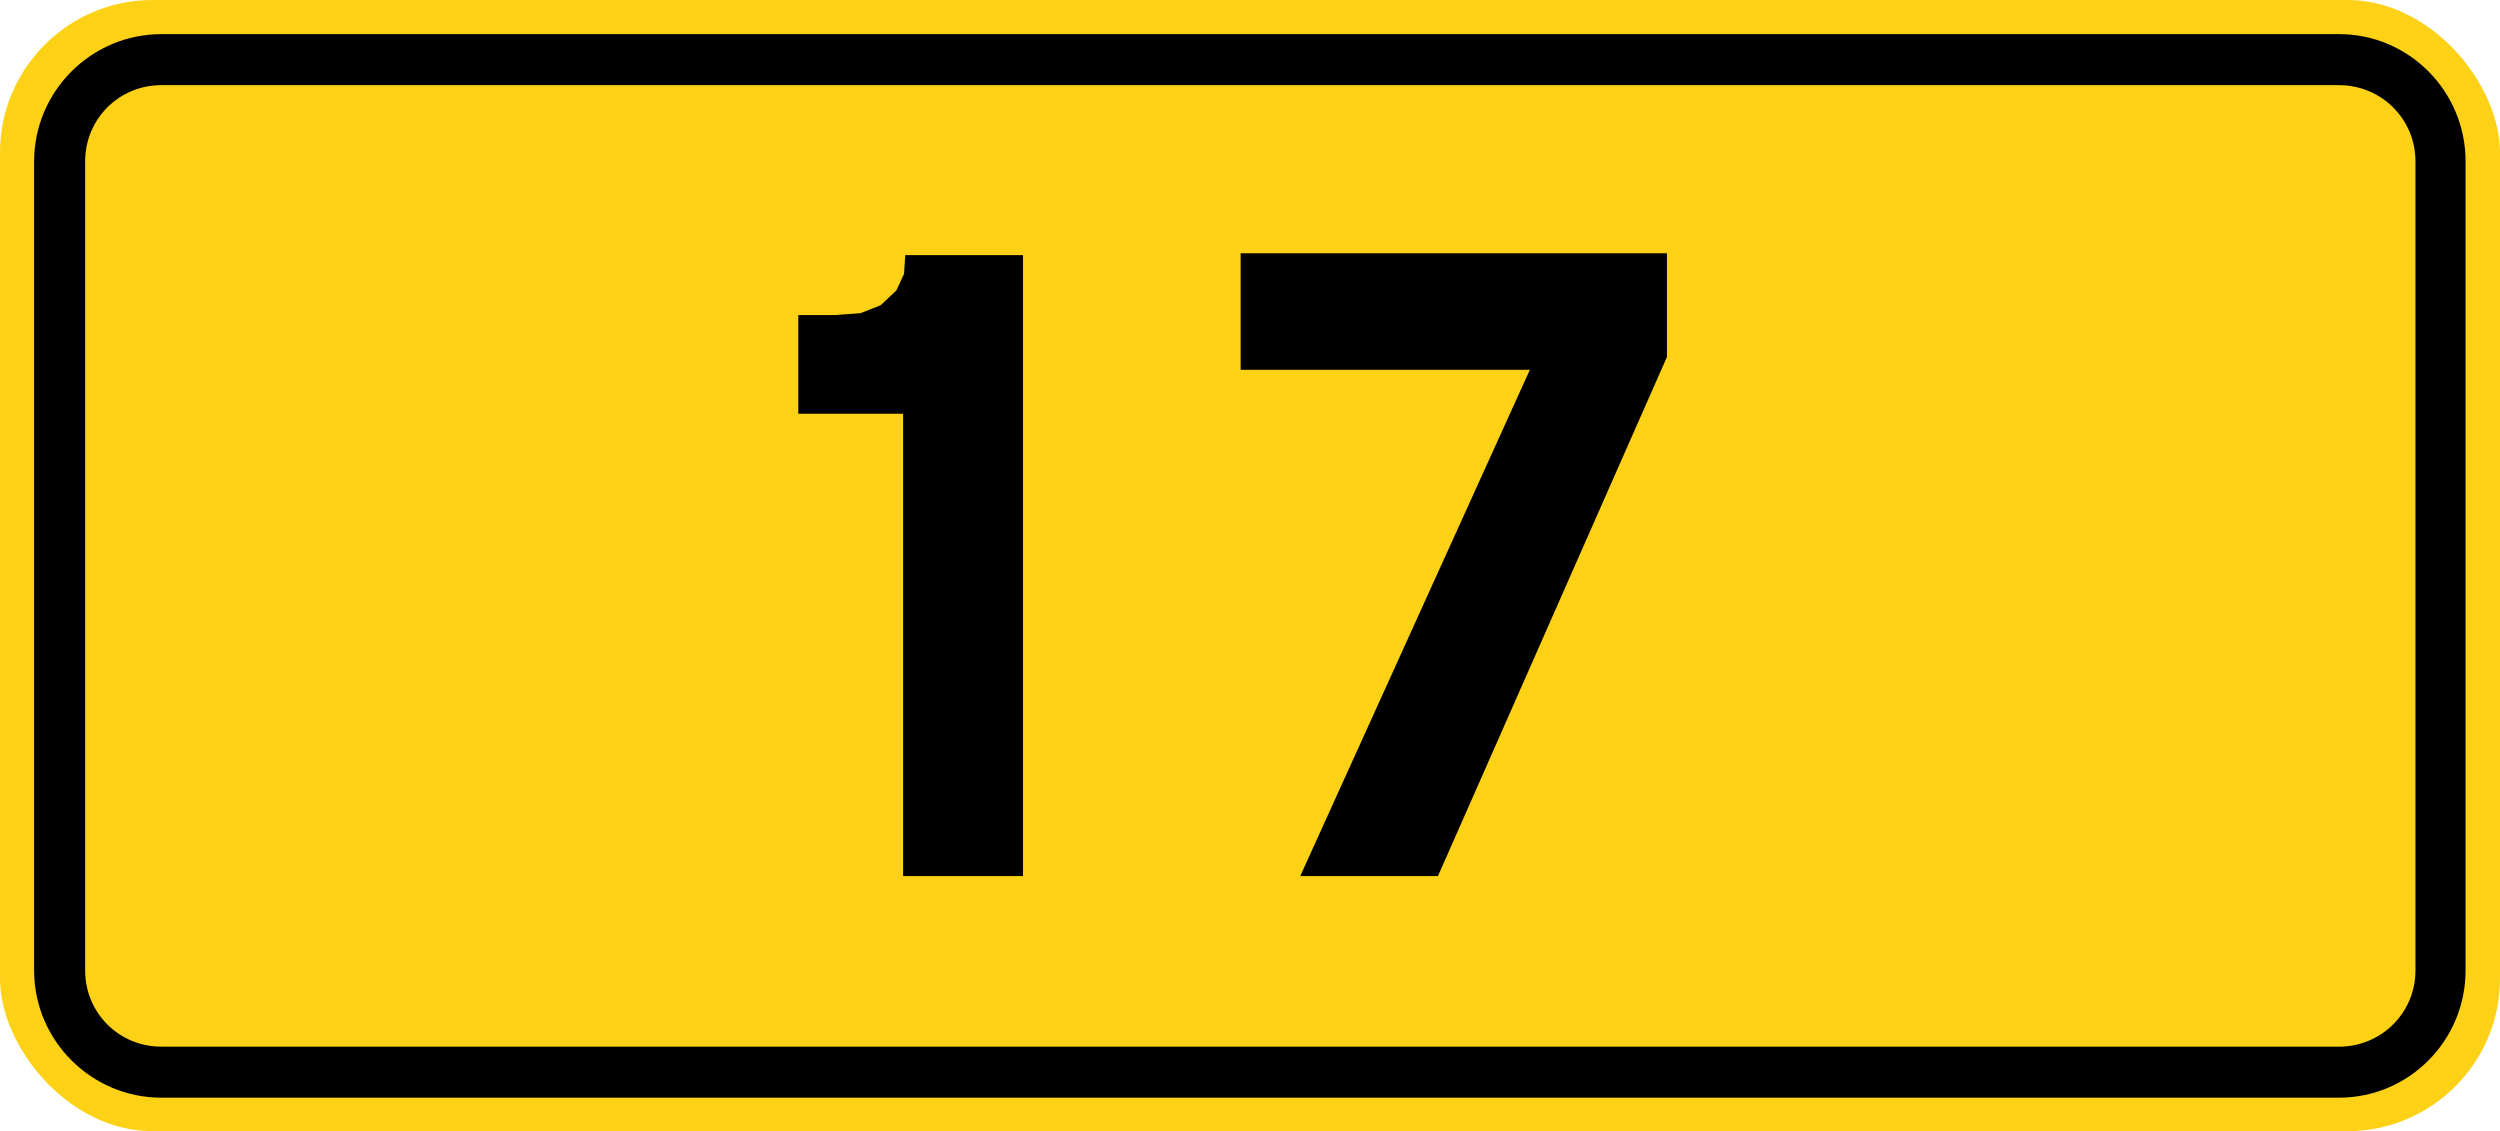
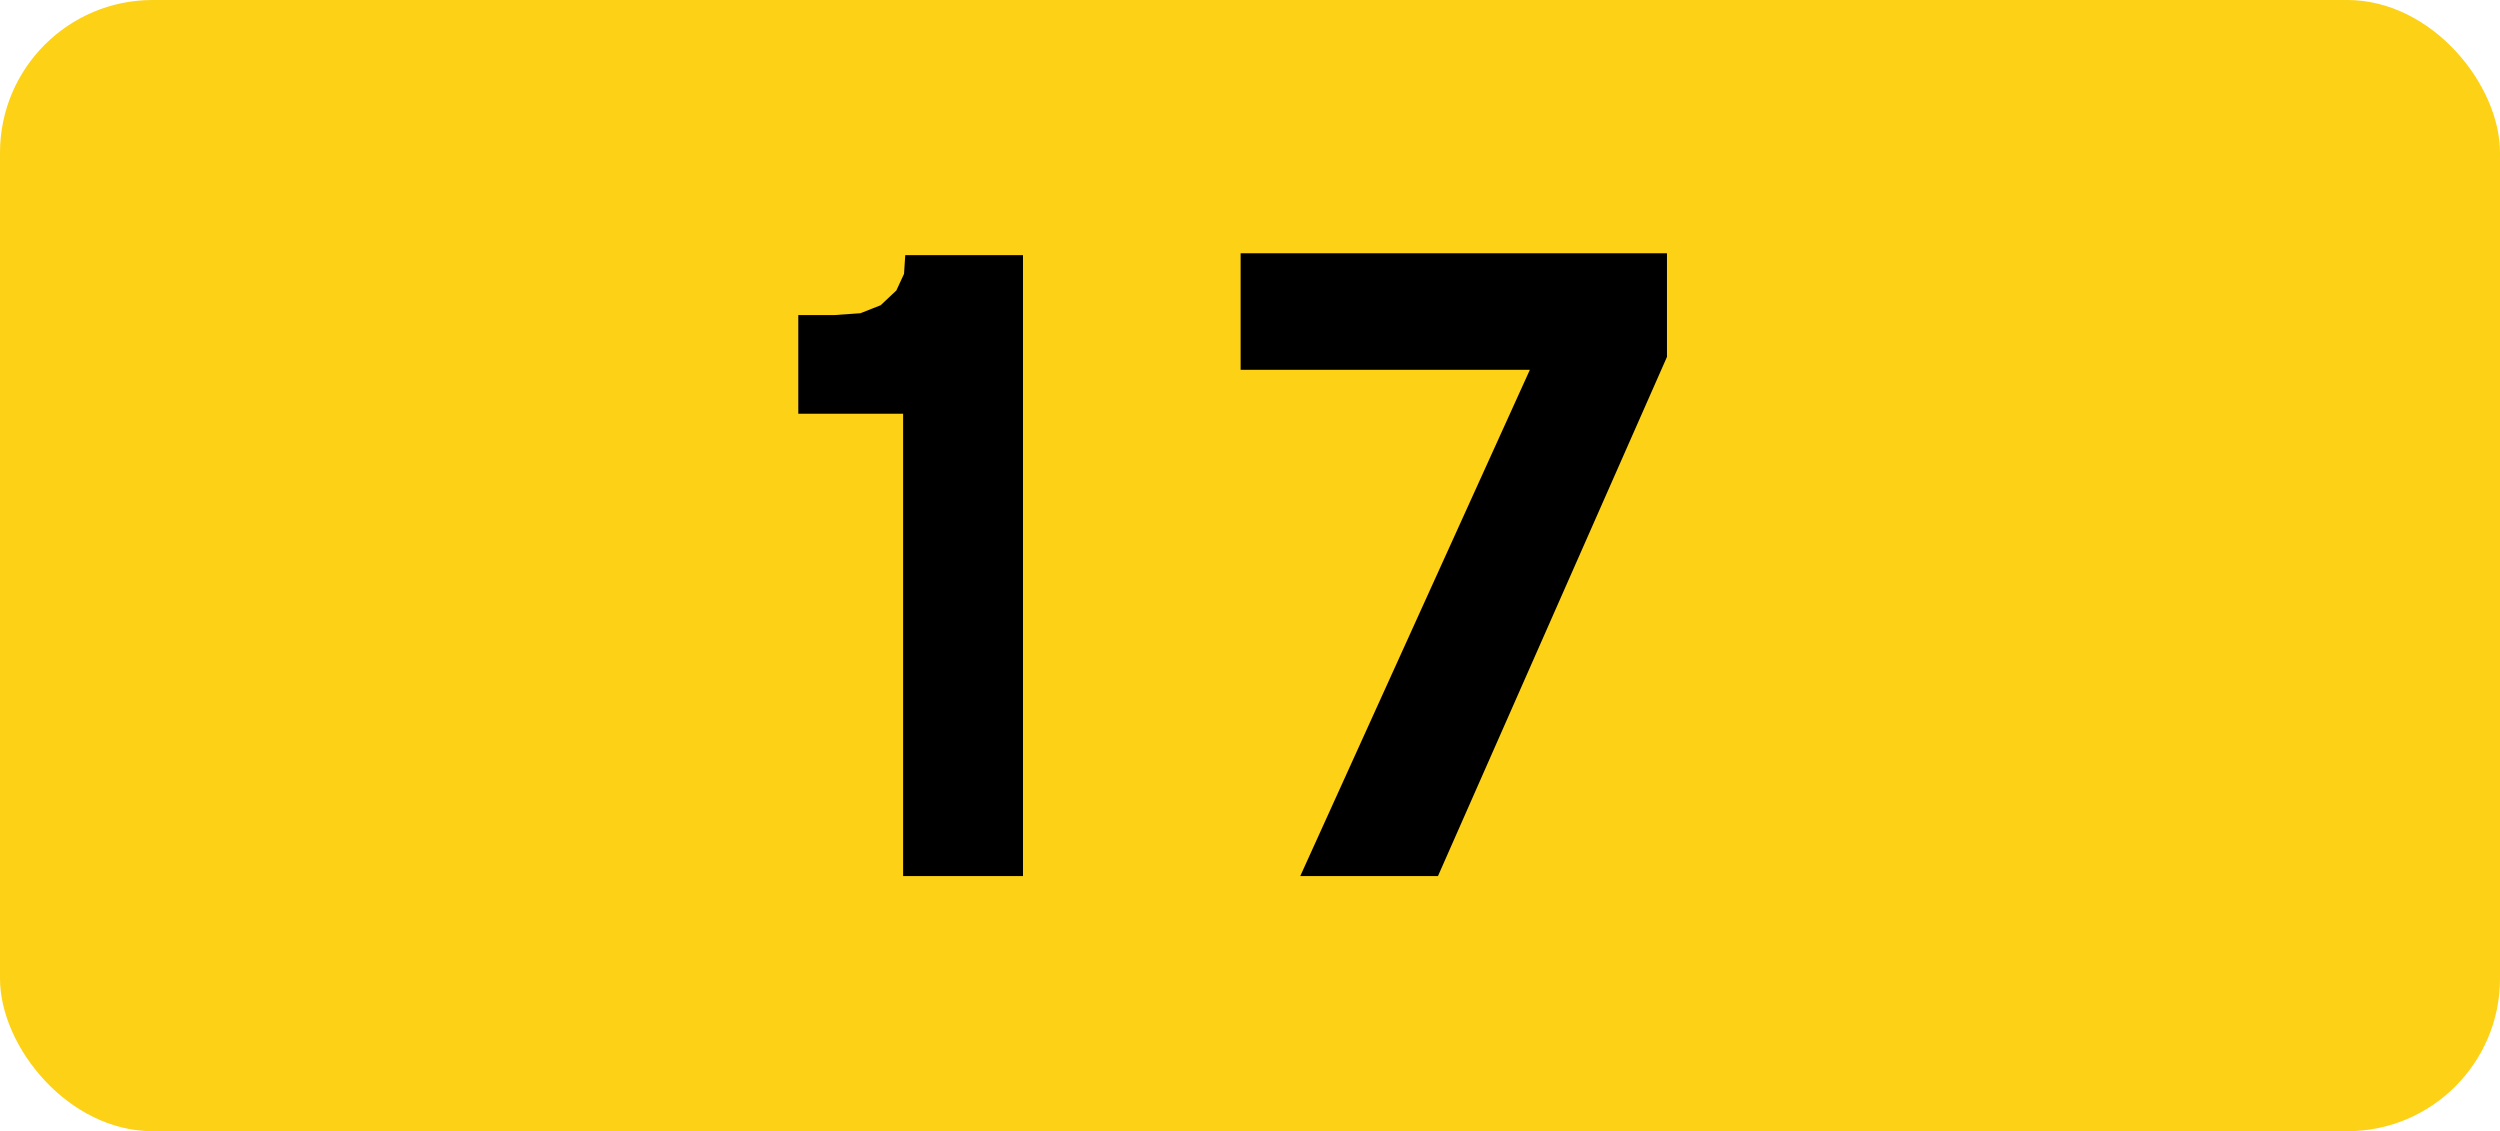
<svg xmlns="http://www.w3.org/2000/svg" width="813.3" height="368" version="1.1" viewBox="0 0 813.3 368">
  <g transform="translate(-212.9,-302.4)">
    <rect x="212.9" y="302.4" width="813.3" height="368" rx="49.68" ry="49.68" fill="#fcd116" fill-rule="evenodd" stroke-dashoffset="1200" stroke-linejoin="round" style="paint-order:markers fill stroke" />
-     <path d="m265.4 313.5c-22.8 0-41.4 18.6-41.4 41.4v263.2c0 22.8 18.6 41.4 41.4 41.4h708.4c22.8 0 41.2-18.6 41.2-41.4v-263.2c0-22.8-18.4-41.4-41.2-41.4zm0 16.6h708.4c13.8 0 24.9 11 24.9 24.8v263.2c0 13.8-11.1 24.8-24.9 24.8h-708.4c-13.8 0-24.8-11-24.8-24.8v-263.2c0-13.8 11-24.8 24.8-24.8z" color="#000000" fill-rule="evenodd" stroke-dashoffset="1200" stroke-linejoin="round" stroke-width="16.56" style="paint-order:markers fill stroke" />
    <g stroke-width="1" aria-label="17">
      <path d="m506.7 587.4h39v-202h-38.3l-.4 6.1-2.5 5.4-5.1 4.8-6.6 2.6-8.5.6h-11.7v32.1h34.1v150.4z" />
      <path d="m635.9 587.4h44.8l74.5-168.9v-33.7h-138.7v37.9h94.1l-74.7 164.7z" />
    </g>
  </g>
</svg>